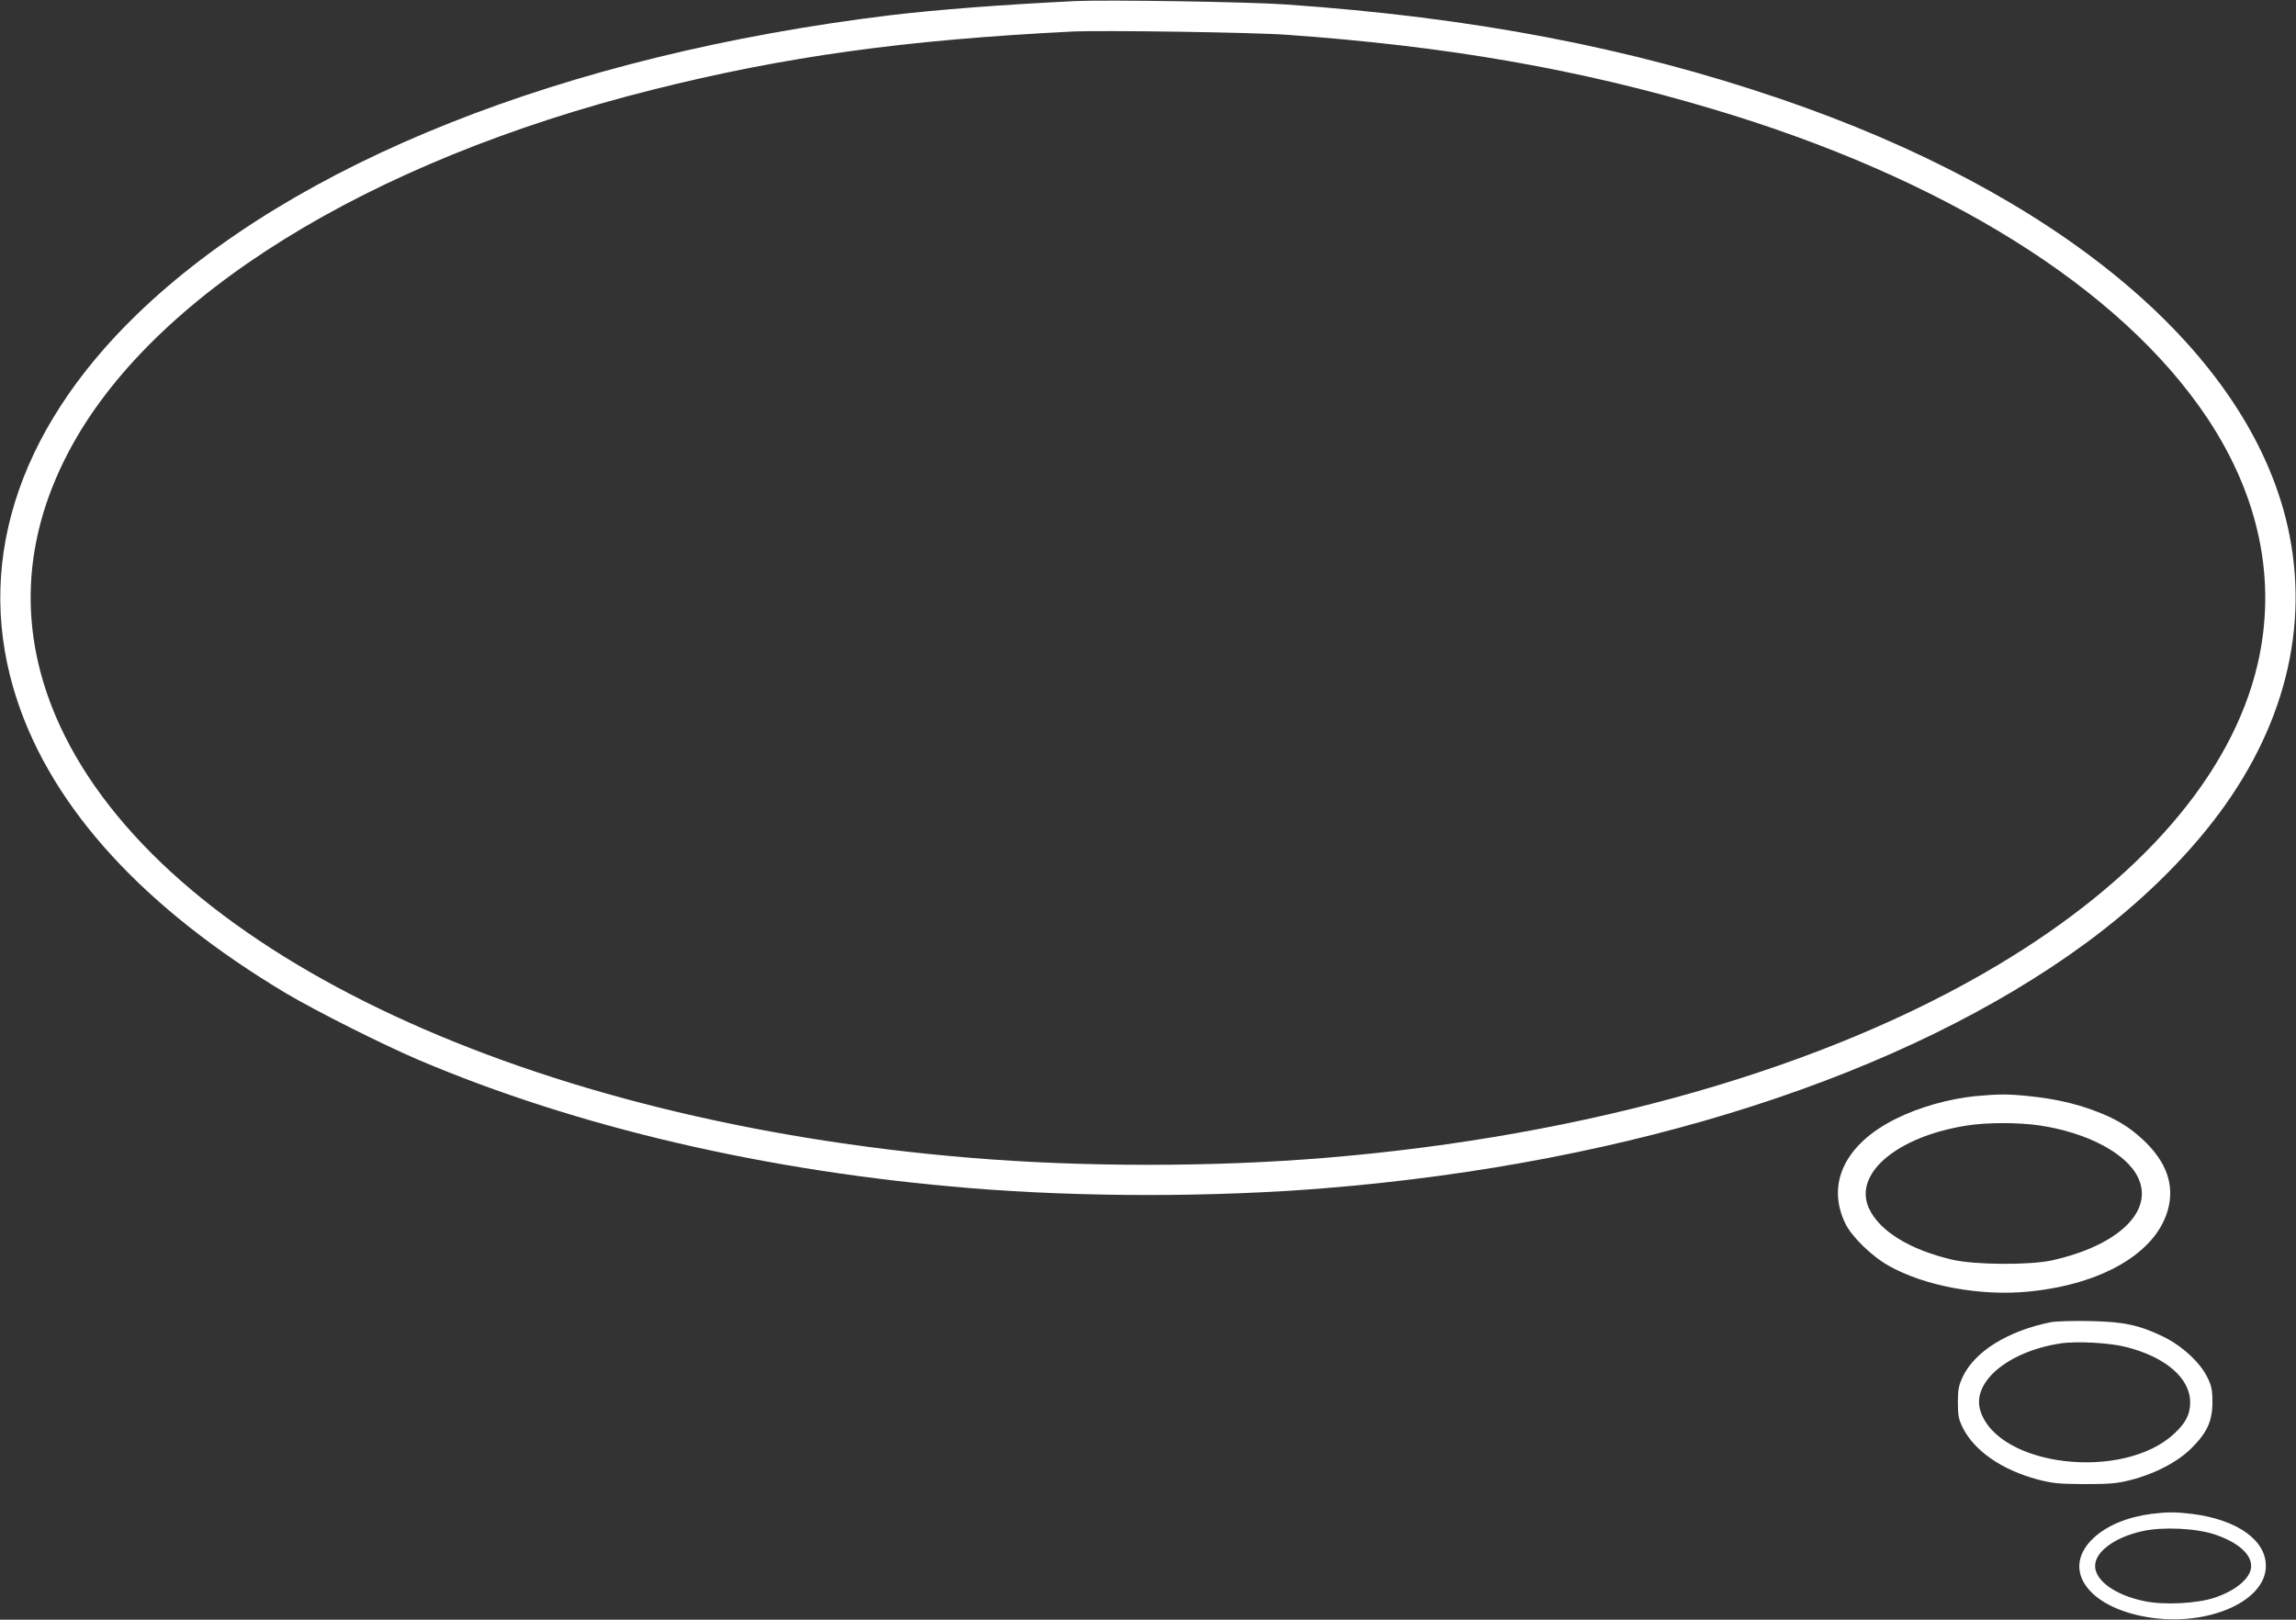
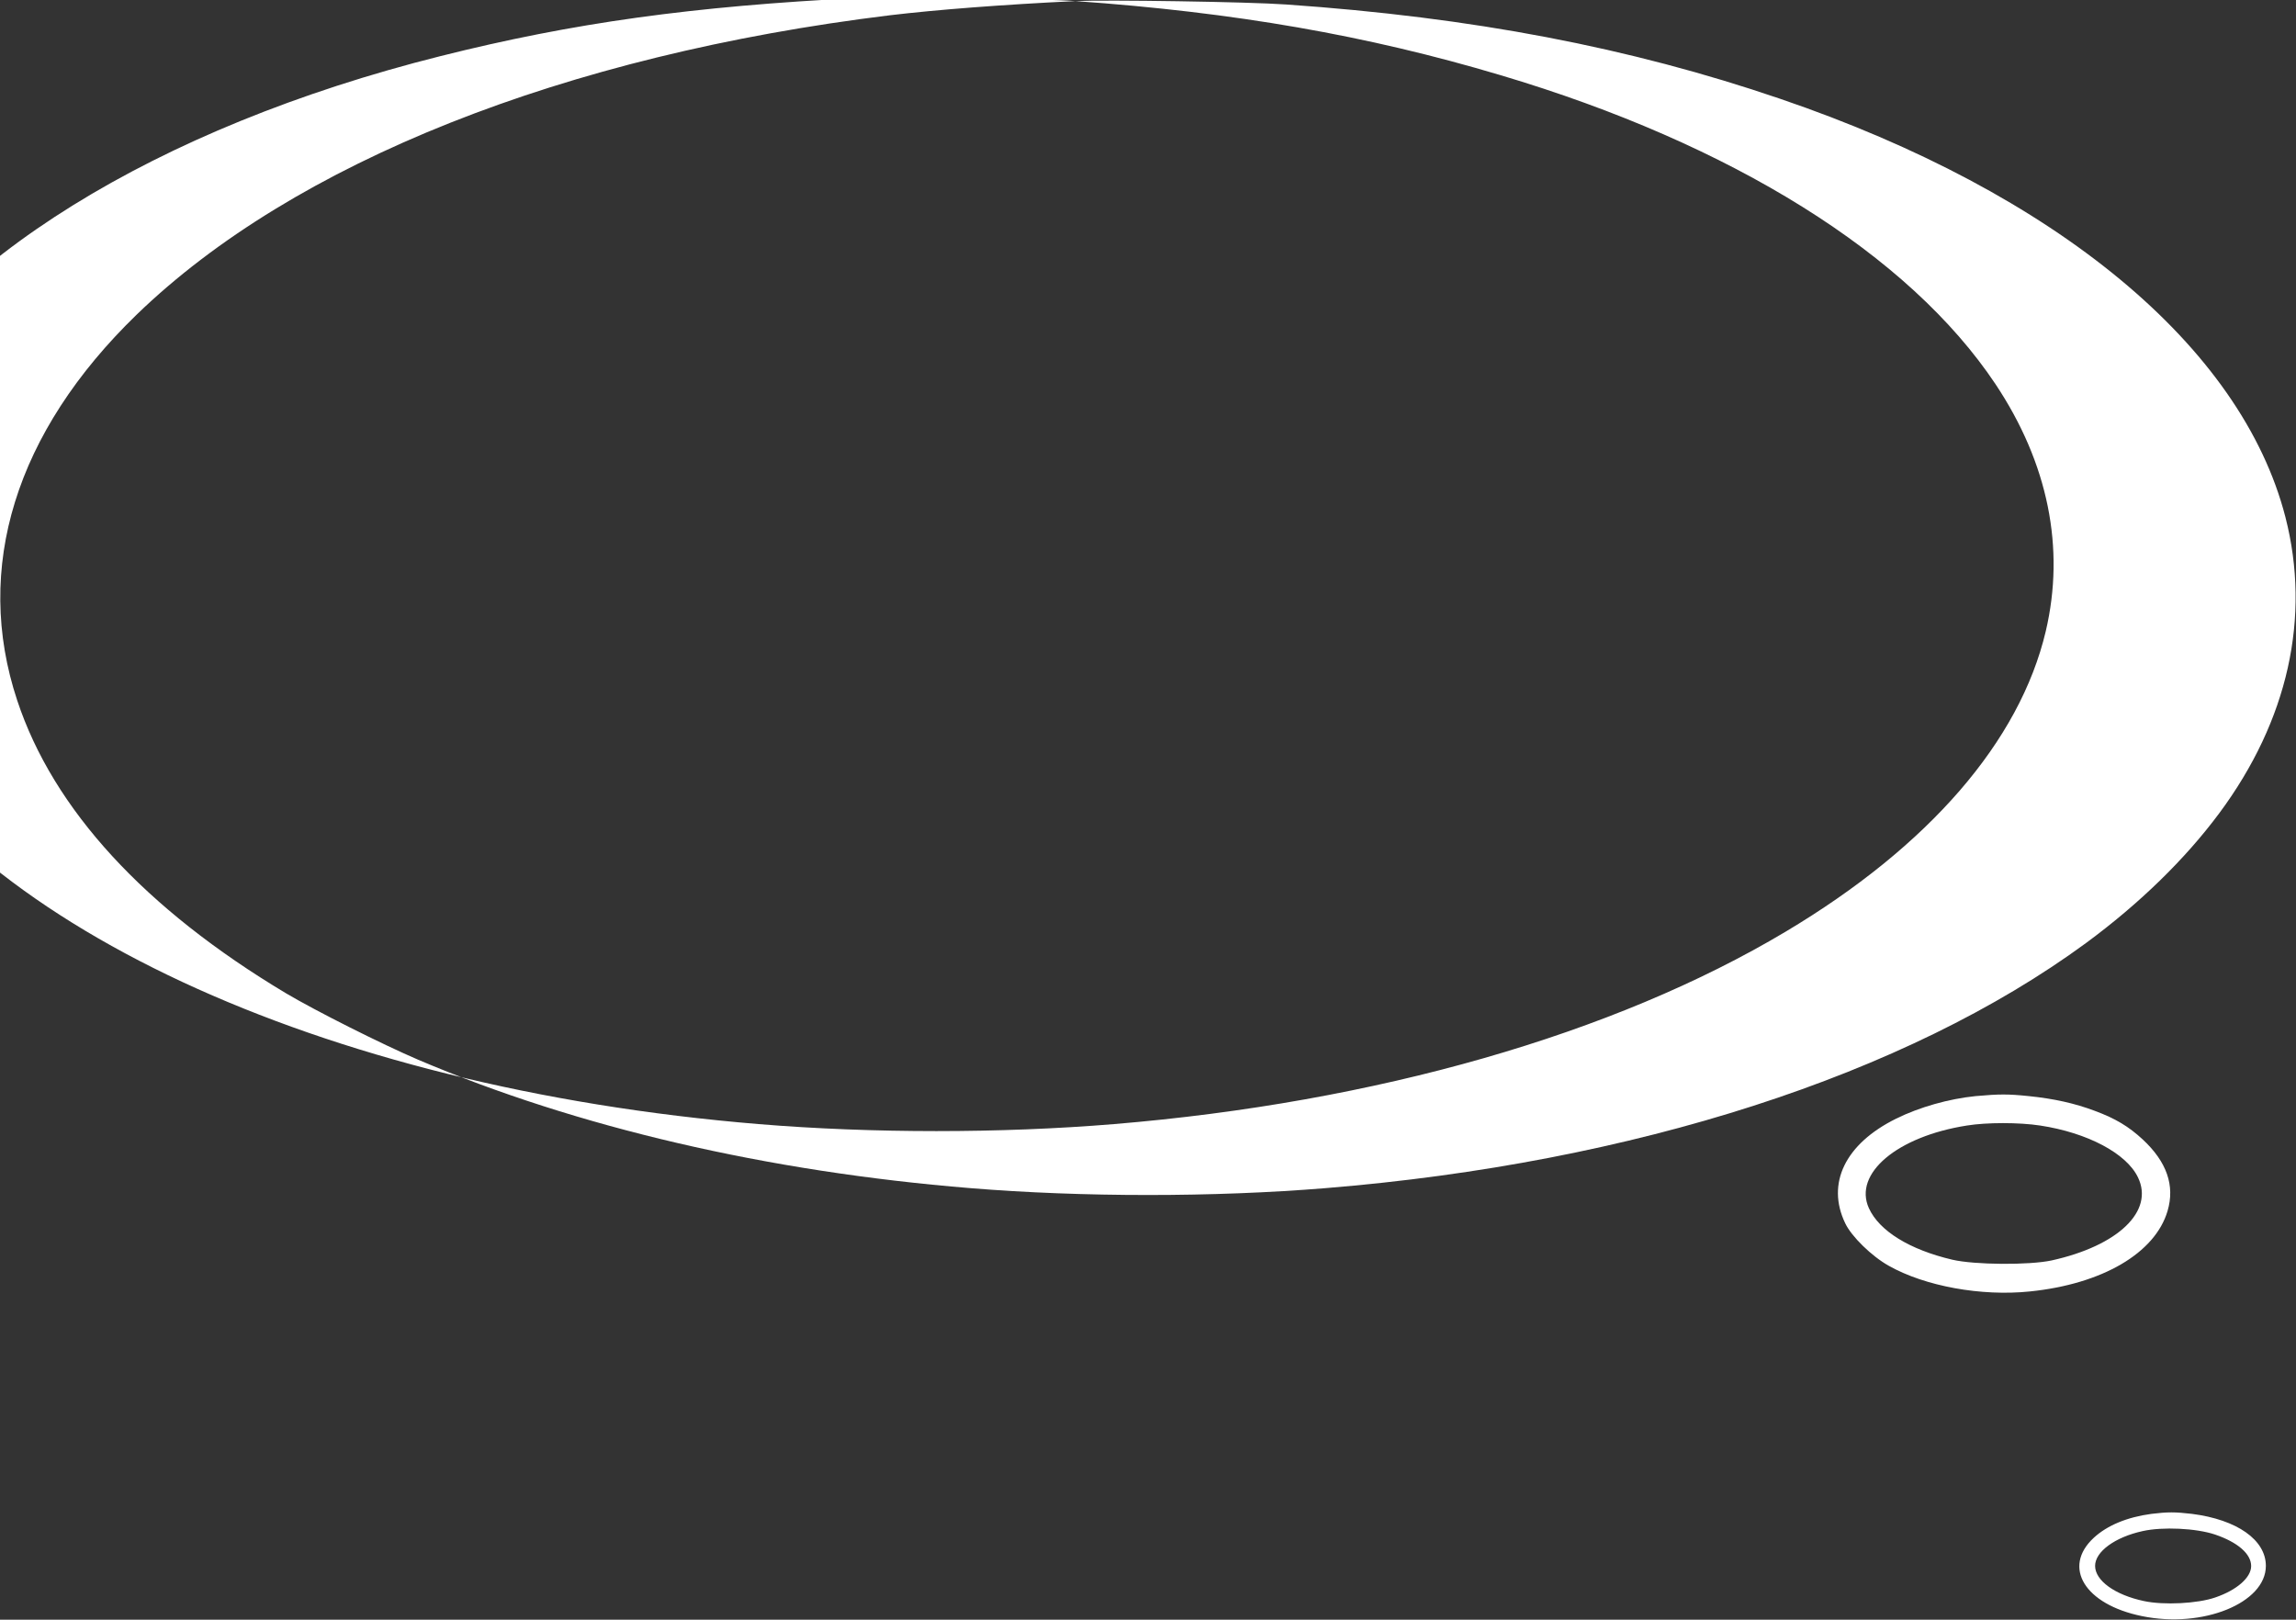
<svg xmlns="http://www.w3.org/2000/svg" version="1.0" width="1280pt" height="903pt" viewBox="0 0 1280 903" preserveAspectRatio="xMidYMid meet">
  <rect x="0" y="0" width="1280" height="903" fill="#333333" stroke="none" />
  <g transform="translate(0,903) scale(0.1,-0.1)" fill="#ffffff" stroke="none">
-     <path d="M5995 9024 c-410 -20 -772 -48 -1033 -79 -1816 -222 -3324 -821 -4200 -1669 -676 -655 -911 -1413 -666 -2151 201 -607 710 -1161 1499 -1633 167 -99 533 -283 736 -370 886 -377 1947 -624 3079 -716 622 -51 1358 -51 1980 0 1717 140 3236 630 4240 1367 297 219 551 466 742 723 384 517 512 1094 369 1651 -245 952 -1277 1807 -2816 2332 -840 287 -1716 454 -2755 526 -208 15 -1005 27 -1175 19z m1180 -188 c890 -63 1626 -191 2370 -413 1292 -384 2278 -1000 2760 -1723 293 -440 389 -913 280 -1377 -145 -614 -652 -1199 -1450 -1675 -960 -573 -2285 -952 -3745 -1073 -630 -52 -1350 -52 -1980 0 -2450 202 -4435 1127 -5048 2351 -261 522 -255 1062 20 1584 457 870 1667 1621 3253 2019 740 186 1405 278 2340 325 166 8 1005 -4 1200 -18z" />
+     <path d="M5995 9024 c-410 -20 -772 -48 -1033 -79 -1816 -222 -3324 -821 -4200 -1669 -676 -655 -911 -1413 -666 -2151 201 -607 710 -1161 1499 -1633 167 -99 533 -283 736 -370 886 -377 1947 -624 3079 -716 622 -51 1358 -51 1980 0 1717 140 3236 630 4240 1367 297 219 551 466 742 723 384 517 512 1094 369 1651 -245 952 -1277 1807 -2816 2332 -840 287 -1716 454 -2755 526 -208 15 -1005 27 -1175 19z c890 -63 1626 -191 2370 -413 1292 -384 2278 -1000 2760 -1723 293 -440 389 -913 280 -1377 -145 -614 -652 -1199 -1450 -1675 -960 -573 -2285 -952 -3745 -1073 -630 -52 -1350 -52 -1980 0 -2450 202 -4435 1127 -5048 2351 -261 522 -255 1062 20 1584 457 870 1667 1621 3253 2019 740 186 1405 278 2340 325 166 8 1005 -4 1200 -18z" />
    <path d="M11013 2919 c-148 -15 -312 -61 -443 -126 -283 -140 -390 -361 -283 -583 35 -74 148 -184 243 -237 202 -114 516 -171 786 -143 404 41 699 214 768 449 42 142 -5 274 -138 398 -79 73 -152 117 -268 160 -111 42 -229 68 -367 82 -116 12 -165 12 -298 0z m361 -164 c263 -40 481 -155 545 -289 91 -188 -110 -381 -481 -463 -125 -27 -429 -25 -554 4 -238 56 -407 160 -465 287 -88 193 157 400 546 461 111 18 291 18 409 0z" />
-     <path d="M11435 1659 c-240 -48 -426 -163 -493 -305 -23 -50 -27 -72 -27 -144 0 -74 4 -92 29 -143 65 -127 217 -232 415 -285 84 -22 116 -25 261 -26 139 0 179 3 255 22 137 34 266 102 342 178 88 87 118 154 117 259 0 68 -5 89 -29 138 -41 83 -143 176 -247 226 -136 65 -218 82 -408 86 -91 2 -187 -1 -215 -6z m419 -139 c220 -56 356 -174 356 -308 0 -67 -24 -114 -88 -174 -284 -266 -980 -186 -1081 125 -52 159 150 331 444 377 91 14 278 4 369 -20z" />
    <path d="M11994 590 c-135 -18 -246 -64 -321 -133 -178 -164 -51 -372 268 -437 339 -70 691 73 691 280 0 145 -161 258 -412 290 -94 11 -136 11 -226 0z m354 -115 c127 -43 202 -108 202 -176 0 -64 -80 -134 -200 -175 -98 -34 -287 -44 -398 -20 -161 34 -272 114 -272 196 0 79 110 160 265 194 112 25 298 16 403 -19z" />
  </g>
</svg>